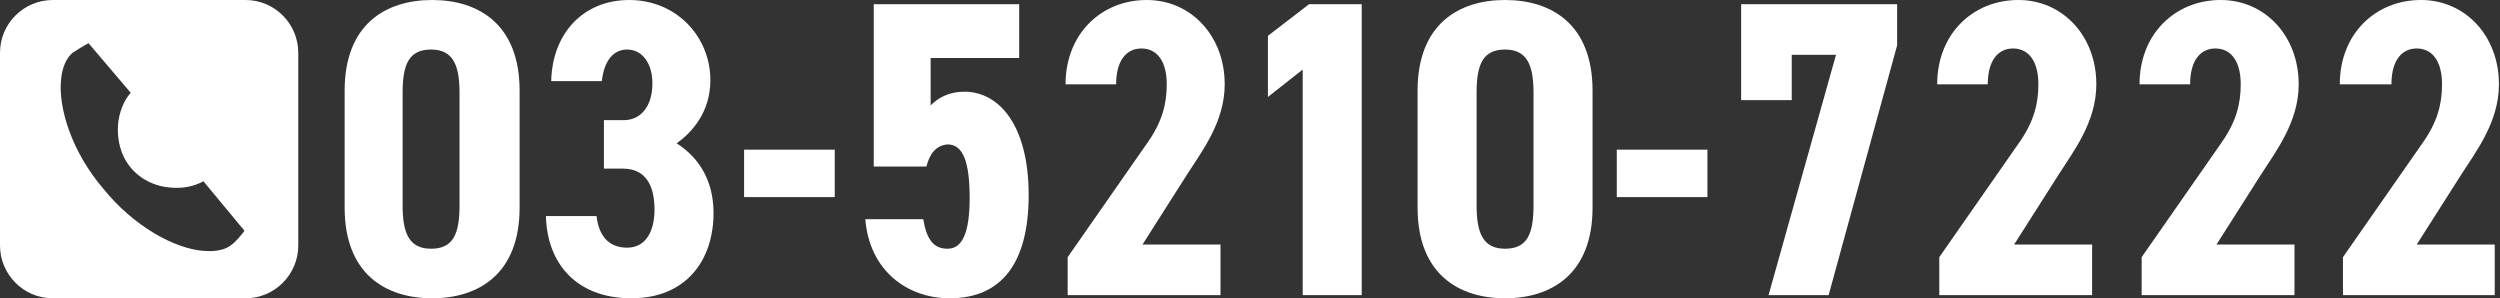
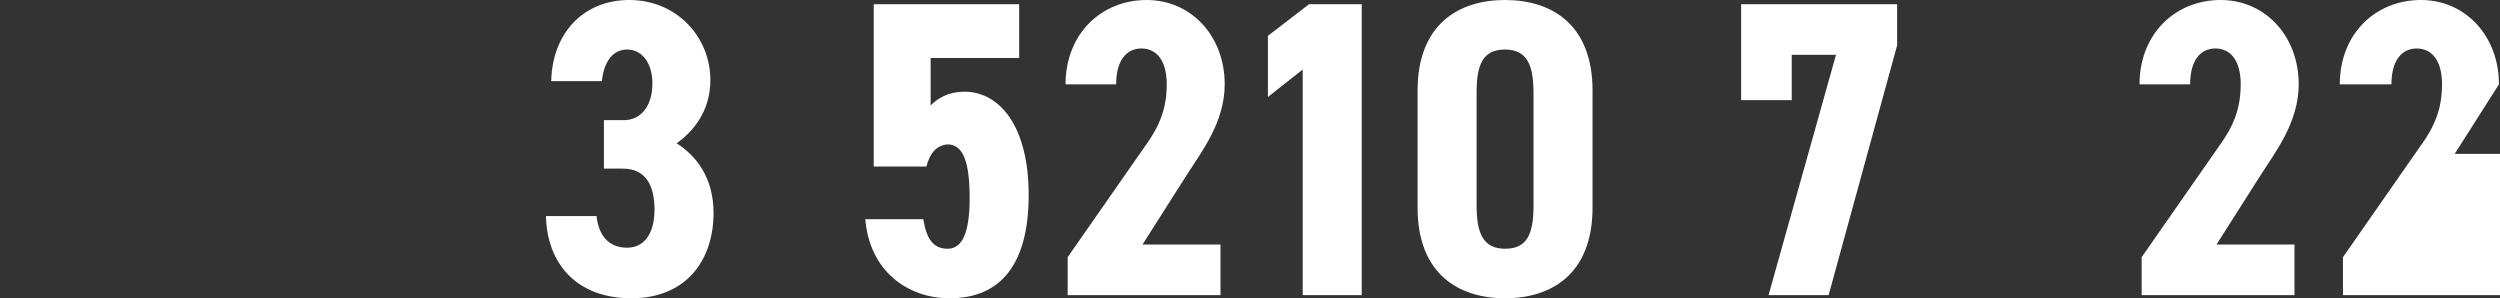
<svg xmlns="http://www.w3.org/2000/svg" version="1.1" id="レイヤー_1" x="0px" y="0px" viewBox="0 0 237.2 28.3" style="enable-background:new 0 0 237.2 28.3;" xml:space="preserve">
  <rect x="0" y="0" width="237.2" height="28.3" fill="#333333" stroke="none" />
  <style type="text/css">
	.st0{fill:#FFFFFF;}
</style>
-   <path class="st0" d="M23.3,0H5C2.3,0,0,2.2,0,5v18.3c0,2.7,2.2,5,5,5h18.3c2.8,0,5-2.3,5-5V5C28.3,2.3,26.1,0,23.3,0z M22,23.2  c-0.6,0.5-1.5,0.7-2.7,0.6c-2.7-0.2-6.6-2.3-9.5-5.9c-3-3.5-4.3-7.7-4-10.4c0.1-1.1,0.5-2,1.1-2.5C7.2,4.8,8,4.3,8.4,4.1l4,4.7  c-0.7,0.8-1.1,1.9-1.2,3c-0.1,1.4,0.2,2.9,1.2,4.1c1,1.2,2.4,1.8,3.8,1.9c1.1,0.1,2.2-0.1,3.1-0.6l3.9,4.7  C22.9,22.3,22.3,23,22,23.2z" />
  <g>
-     <path class="st0" d="M32.7,19.7V8.6C32.7,2.3,36.6,0,41,0c4.4,0,8.3,2.3,8.3,8.6v11.1c0,6.3-3.9,8.6-8.3,8.6   C36.6,28.3,32.7,26,32.7,19.7z M43.6,19.5V8.8c0-2.6-0.6-4.1-2.7-4.1s-2.7,1.4-2.7,4.1v10.7c0,2.6,0.6,4.1,2.7,4.1   S43.6,22.2,43.6,19.5z" />
    <path class="st0" d="M57.4,11.4h1.8c1.5,0,2.7-1.2,2.7-3.5c0-1.8-0.9-3.2-2.4-3.2c-1.4,0-2.2,1.2-2.4,3h-4.8   C52.4,3.1,55.4,0,59.7,0c4.5,0,7.7,3.5,7.7,7.6c0,3.1-1.8,5-3.2,6c1.9,1.2,3.5,3.3,3.5,6.6c0,4.5-2.6,8.1-7.8,8.1   c-5.2,0-8-3.3-8.1-7.8h4.8c0.2,1.8,1.1,3,2.9,3c1.8,0,2.6-1.6,2.6-3.6c0-2.4-0.9-3.9-3-3.9h-1.8V11.4z" />
-     <path class="st0" d="M70.6,14.2h8.6v4.5h-8.6V14.2z" />
    <path class="st0" d="M87.9,15.8h-5V0.4h13.8v5.1h-8.4V10C89,9.3,90,8.7,91.5,8.7c3.3,0,6.1,3.2,6.1,9.8c0,6.5-2.6,9.8-7.5,9.8   c-4,0-7.6-2.6-8-7.5h5.5c0.3,1.8,0.9,2.8,2.3,2.8c1.4,0,2.1-1.5,2.1-4.8c0-3.4-0.6-5.1-2.1-5.1C88.8,13.8,88.2,14.6,87.9,15.8z" />
    <path class="st0" d="M115.9,28h-14.6v-3.6l7.6-10.9c1.4-2,1.8-3.7,1.8-5.5c0-2.3-1-3.4-2.4-3.4c-1.4,0-2.4,1.1-2.4,3.4h-4.8   c0-4.8,3.4-8,7.7-8c4.2,0,7.4,3.4,7.4,8c0,3.6-2.2,6.4-3.6,8.6l-4.2,6.6h7.4V28z" />
    <path class="st0" d="M129.2,28h-5.6V6.6l-3.3,2.6V3.4l3.9-3h5V28z" />
    <path class="st0" d="M134.5,19.7V8.6c0-6.3,3.9-8.6,8.3-8.6s8.3,2.3,8.3,8.6v11.1c0,6.3-3.9,8.6-8.3,8.6S134.5,26,134.5,19.7z    M145.5,19.5V8.8c0-2.6-0.6-4.1-2.7-4.1c-2.1,0-2.7,1.4-2.7,4.1v10.7c0,2.6,0.6,4.1,2.7,4.1C144.9,23.6,145.5,22.2,145.5,19.5z" />
-     <path class="st0" d="M153.4,14.2h8.6v4.5h-8.6V14.2z" />
    <path class="st0" d="M165.2,9.4v-9H180v3.9L173.5,28h-5.7l6.4-22.8H170v4.3H165.2z" />
-     <path class="st0" d="M198.6,28H184v-3.6l7.6-10.9c1.4-2,1.8-3.7,1.8-5.5c0-2.3-1-3.4-2.4-3.4c-1.4,0-2.4,1.1-2.4,3.4h-4.8   c0-4.8,3.4-8,7.7-8c4.2,0,7.4,3.4,7.4,8c0,3.6-2.2,6.4-3.6,8.6l-4.2,6.6h7.4V28z" />
    <path class="st0" d="M217.8,28h-14.6v-3.6l7.6-10.9c1.4-2,1.8-3.7,1.8-5.5c0-2.3-1-3.4-2.4-3.4c-1.4,0-2.4,1.1-2.4,3.4h-4.8   c0-4.8,3.4-8,7.7-8c4.2,0,7.4,3.4,7.4,8c0,3.6-2.2,6.4-3.6,8.6l-4.2,6.6h7.4V28z" />
-     <path class="st0" d="M236.9,28h-14.6v-3.6l7.6-10.9c1.4-2,1.8-3.7,1.8-5.5c0-2.3-1-3.4-2.4-3.4c-1.4,0-2.4,1.1-2.4,3.4H222   c0-4.8,3.4-8,7.7-8c4.2,0,7.4,3.4,7.4,8c0,3.6-2.2,6.4-3.6,8.6l-4.2,6.6h7.4V28z" />
+     <path class="st0" d="M236.9,28h-14.6v-3.6l7.6-10.9c1.4-2,1.8-3.7,1.8-5.5c0-2.3-1-3.4-2.4-3.4c-1.4,0-2.4,1.1-2.4,3.4H222   c0-4.8,3.4-8,7.7-8c4.2,0,7.4,3.4,7.4,8l-4.2,6.6h7.4V28z" />
  </g>
</svg>